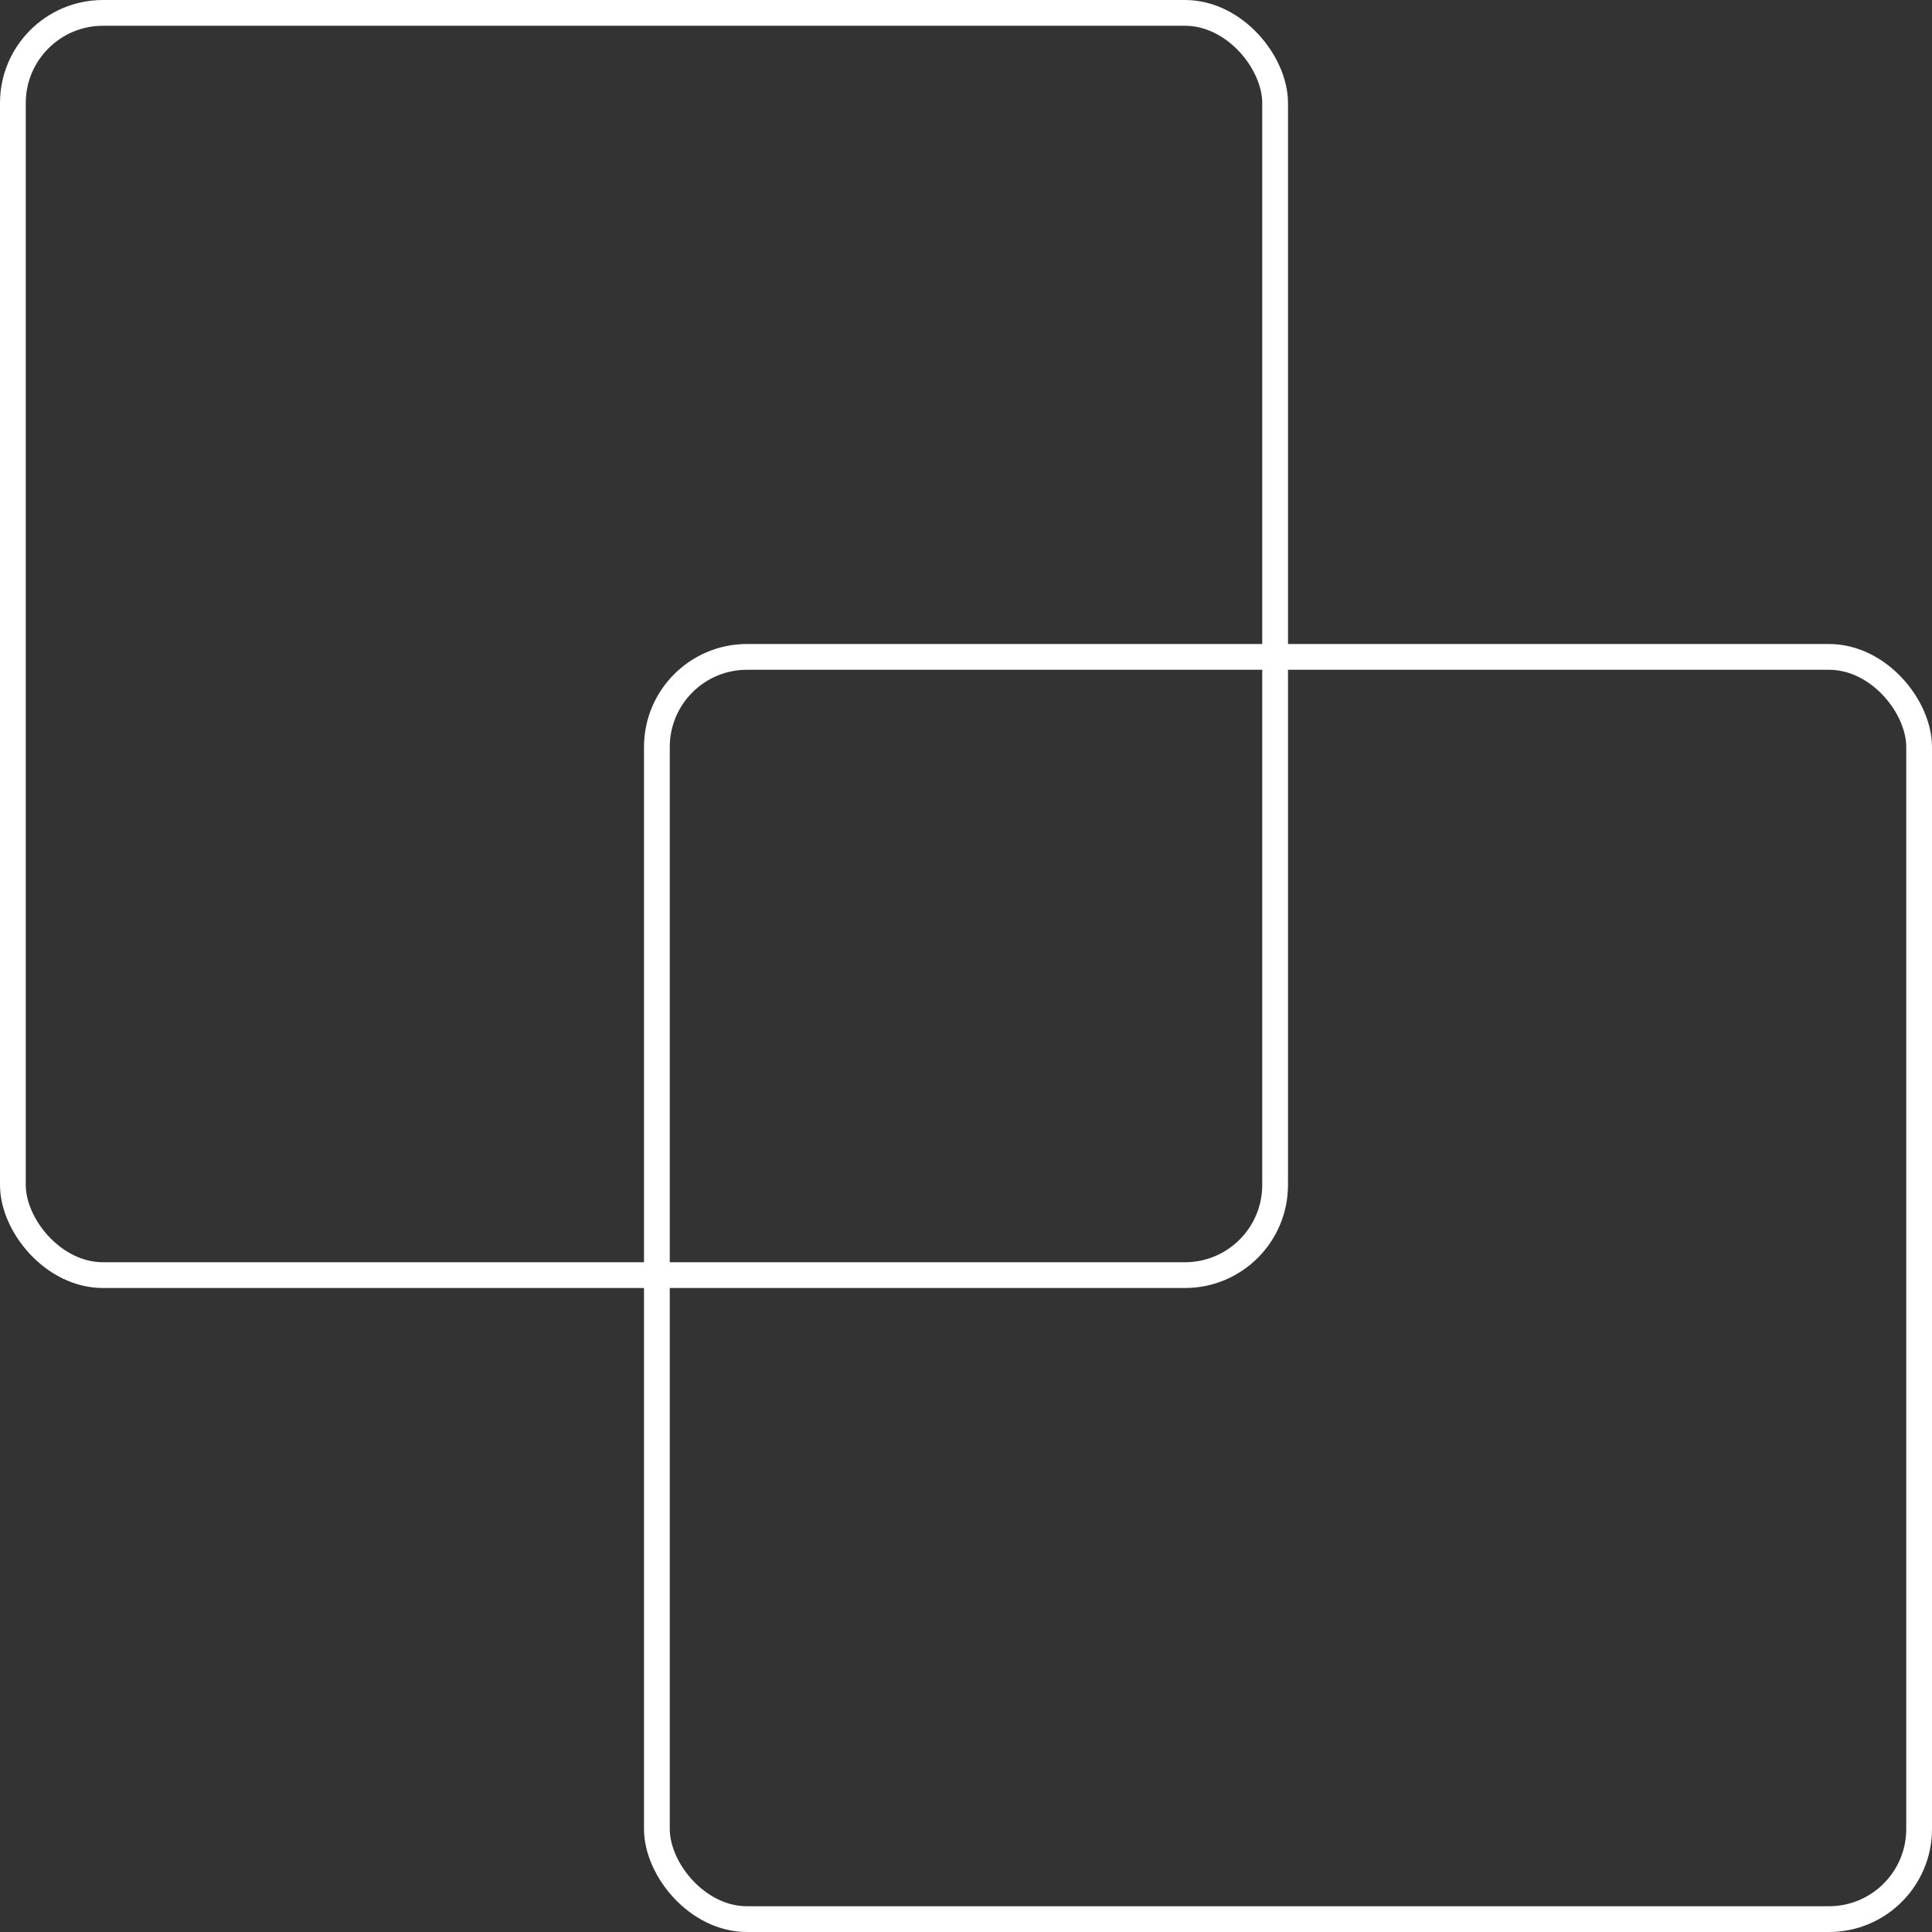
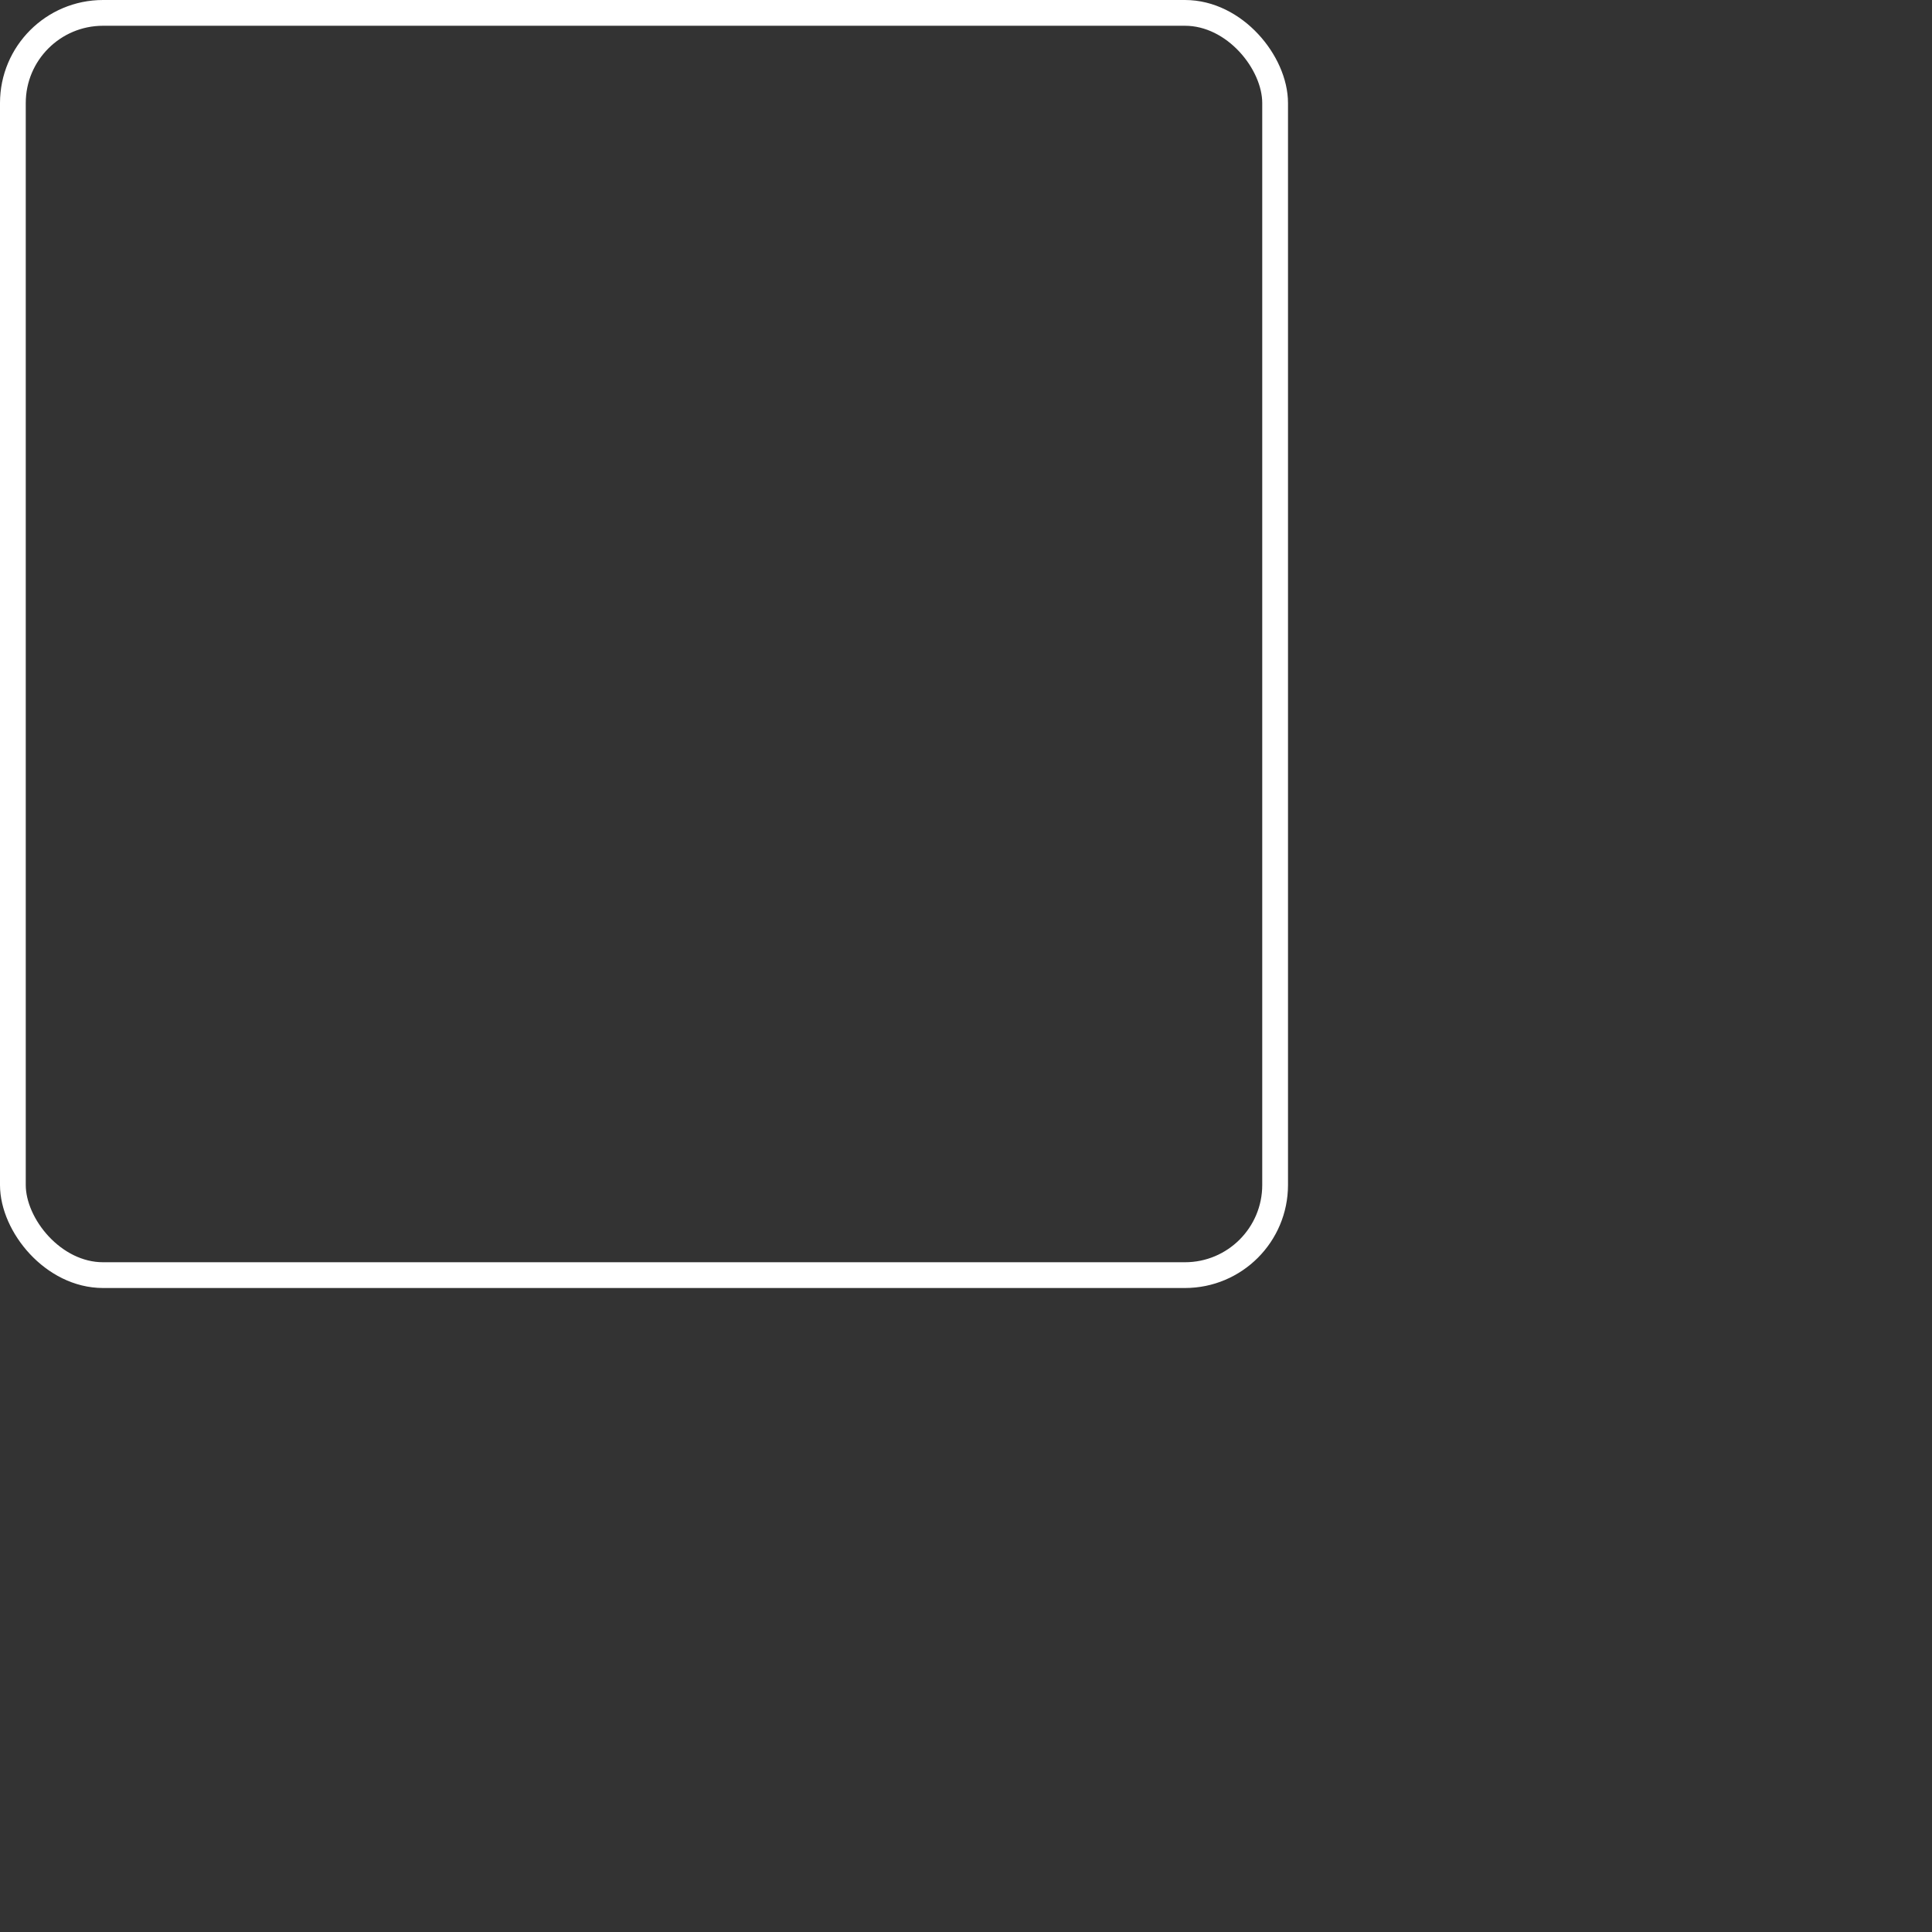
<svg xmlns="http://www.w3.org/2000/svg" width="150" height="150" viewBox="0 0 150 150" fill="none">
  <rect x="0" y="0" width="150" height="150" fill="#333333" stroke="none" />
-   <rect x="51" y="51" width="98" height="98" rx="7" stroke="white" stroke-width="2" />
  <rect x="1" y="1" width="98" height="98" rx="7" stroke="white" stroke-width="2" />
</svg>